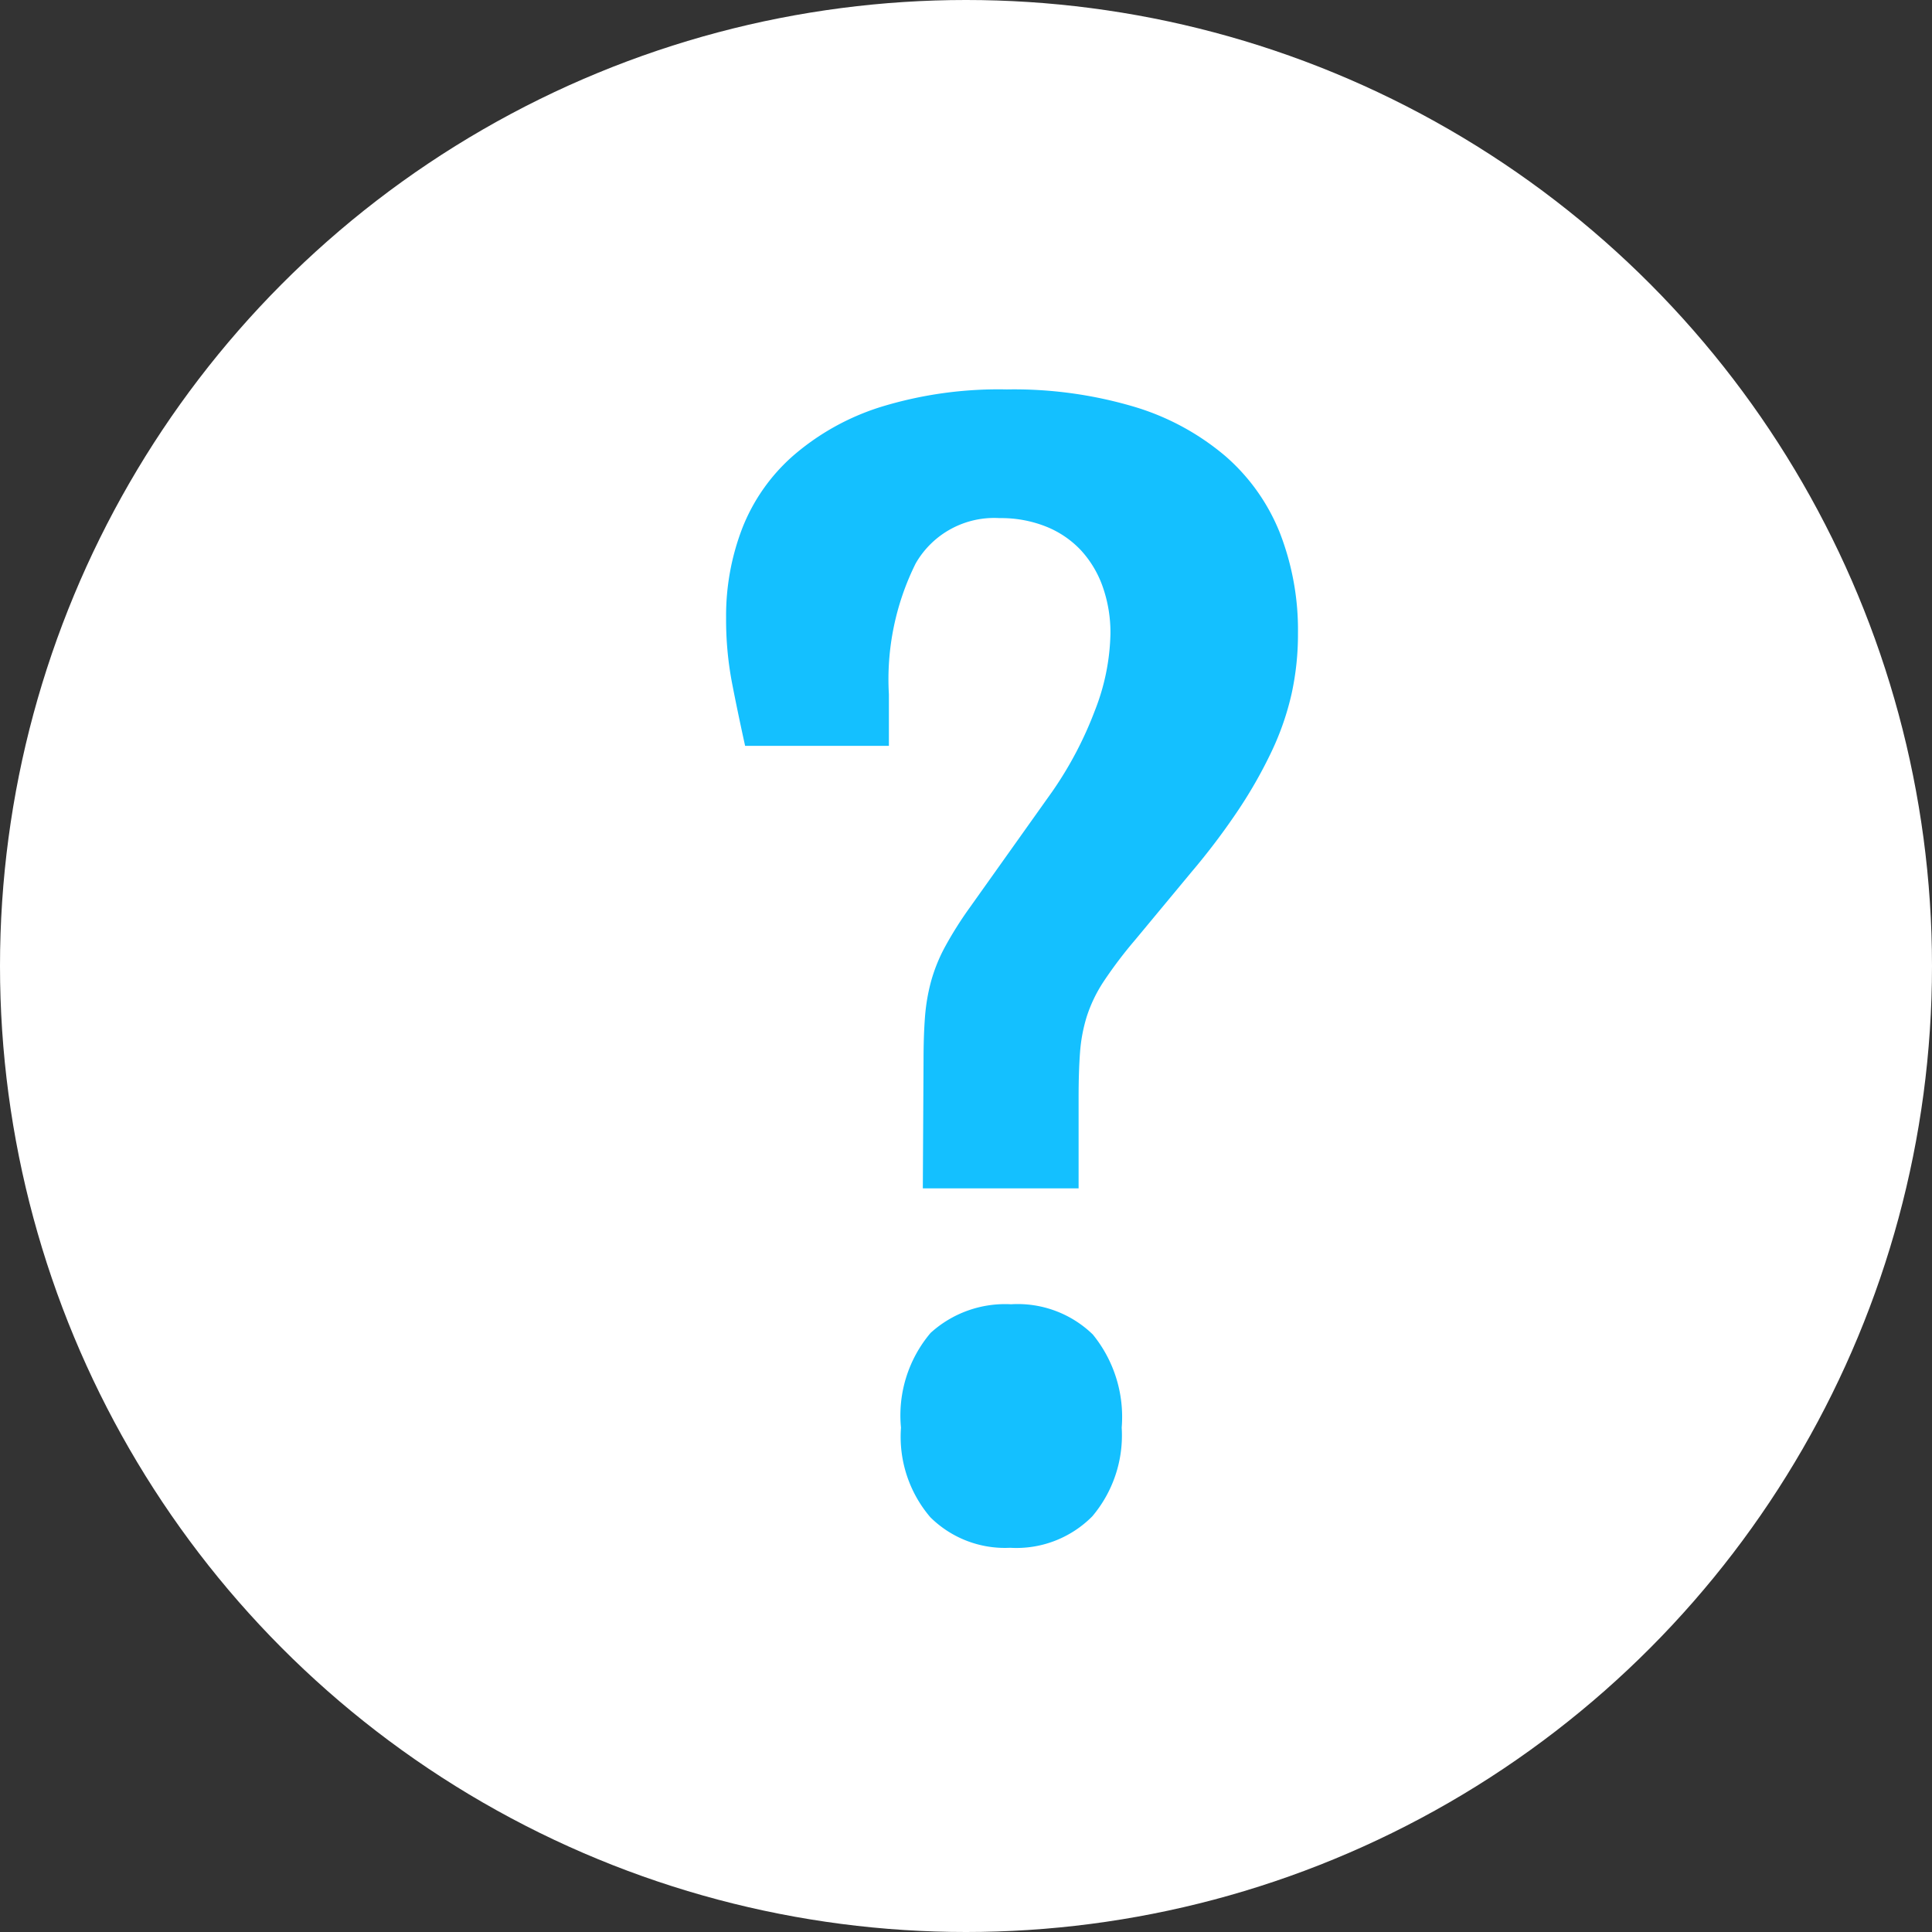
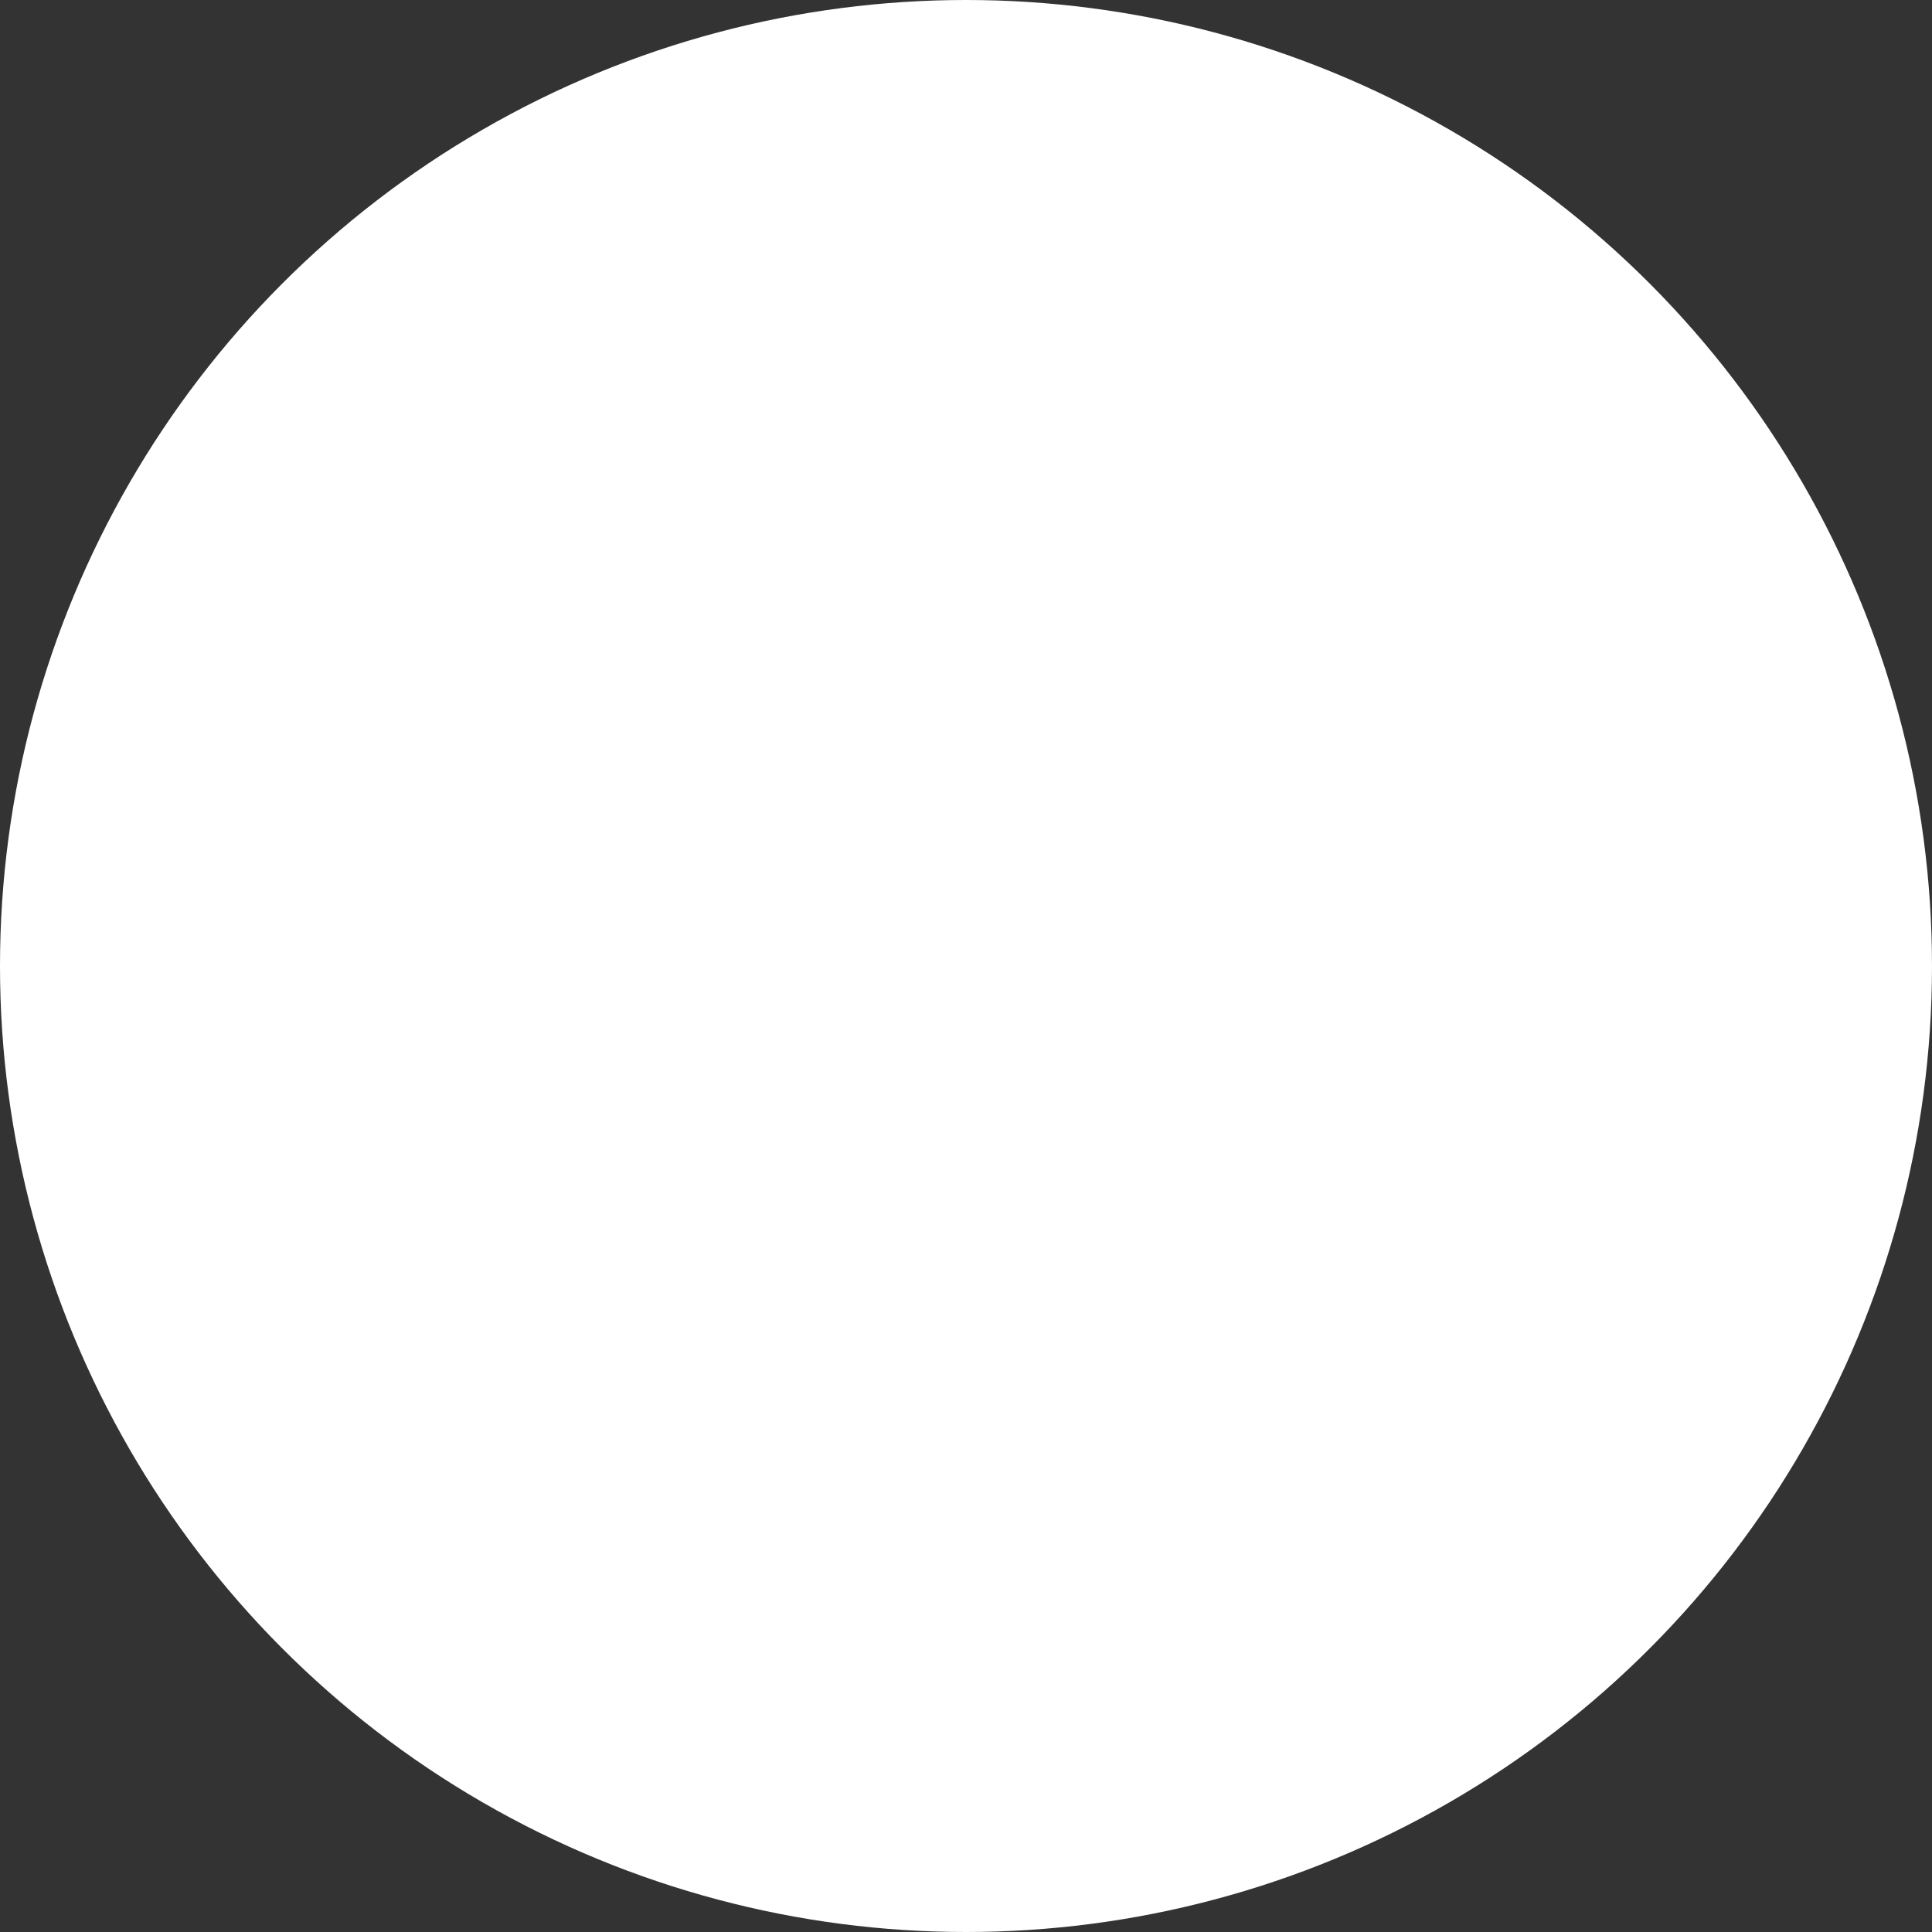
<svg xmlns="http://www.w3.org/2000/svg" width="46" height="46" viewBox="0 0 46 46">
  <rect x="0" y="0" width="46" height="46" fill="#333333" stroke="none" />
  <g id="グループ_587" data-name="グループ 587" transform="translate(-940 -578)">
    <g id="グループ_588" data-name="グループ 588">
      <circle id="楕円形_66" data-name="楕円形 66" cx="23" cy="23" r="23" transform="translate(940 578)" fill="#fff" />
-       <path id="パス_5012" data-name="パス 5012" d="M6.67-16.131q0-.6.034-1.041a4.572,4.572,0,0,1,.143-.846,3.937,3.937,0,0,1,.327-.816,8.9,8.9,0,0,1,.588-.936l1.981-2.786a8.86,8.86,0,0,0,1.007-1.918A5.254,5.254,0,0,0,11.12-26.3a3.275,3.275,0,0,0-.185-1.124,2.507,2.507,0,0,0-.521-.869,2.317,2.317,0,0,0-.831-.562,2.884,2.884,0,0,0-1.1-.2,2.155,2.155,0,0,0-2,1.079,6.193,6.193,0,0,0-.638,3.116v1.228H2.422q-.185-.839-.319-1.536a8.041,8.041,0,0,1-.134-1.521,5.8,5.8,0,0,1,.386-2.127,4.46,4.46,0,0,1,1.209-1.723A5.867,5.867,0,0,1,5.646-31.7a9.553,9.553,0,0,1,3.006-.419,10.062,10.062,0,0,1,3.031.412,6.006,6.006,0,0,1,2.174,1.176,4.749,4.749,0,0,1,1.3,1.835,6.386,6.386,0,0,1,.428,2.389,6.594,6.594,0,0,1-.151,1.431,6.568,6.568,0,0,1-.47,1.363,10.987,10.987,0,0,1-.789,1.393,16.307,16.307,0,0,1-1.125,1.491l-1.343,1.618a10.378,10.378,0,0,0-.756,1,3.423,3.423,0,0,0-.395.824,3.821,3.821,0,0,0-.16.854q-.034.449-.034,1.079v2.157H6.653ZM6.133-7.4a3.038,3.038,0,0,1,.705-2.255,2.638,2.638,0,0,1,1.914-.682,2.569,2.569,0,0,1,1.948.719A3.106,3.106,0,0,1,11.388-7.4a2.985,2.985,0,0,1-.7,2.112,2.54,2.54,0,0,1-1.956.749,2.522,2.522,0,0,1-1.9-.727A2.947,2.947,0,0,1,6.133-7.4Z" transform="translate(955.319 619.391)" fill="#14c0ff" stroke="rgba(0,0,0,0)" stroke-width="1" />
    </g>
  </g>
</svg>